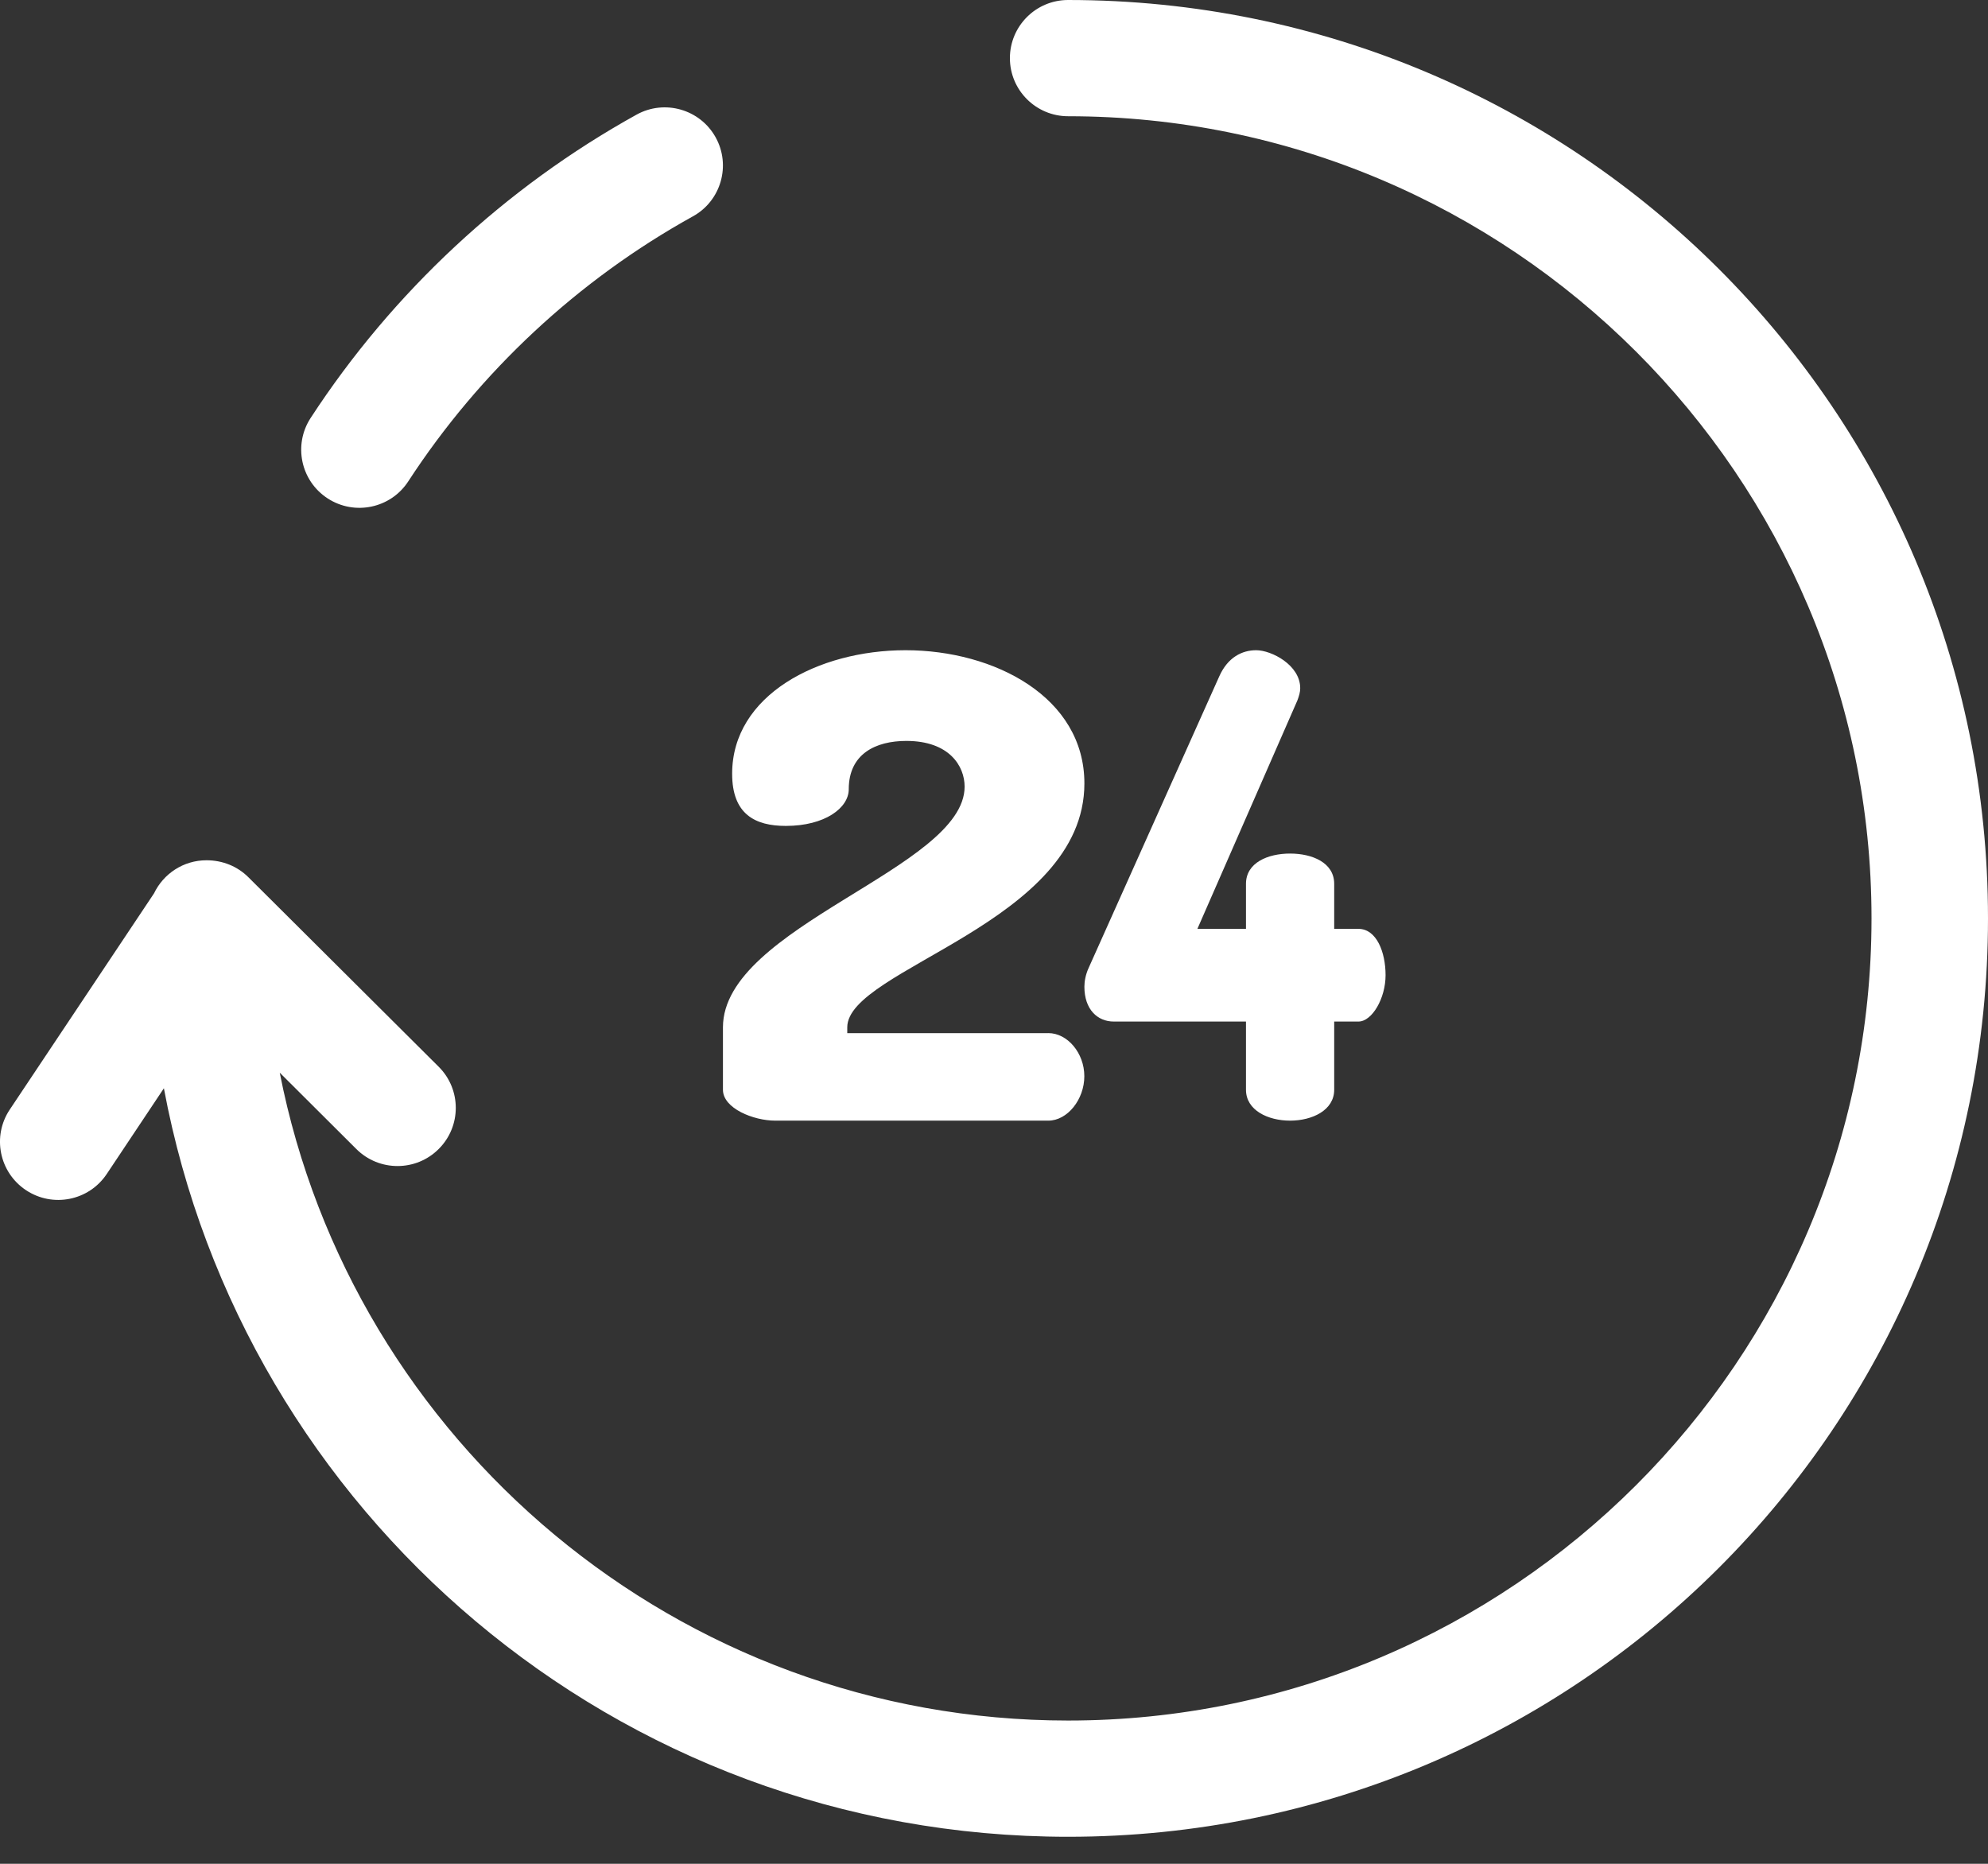
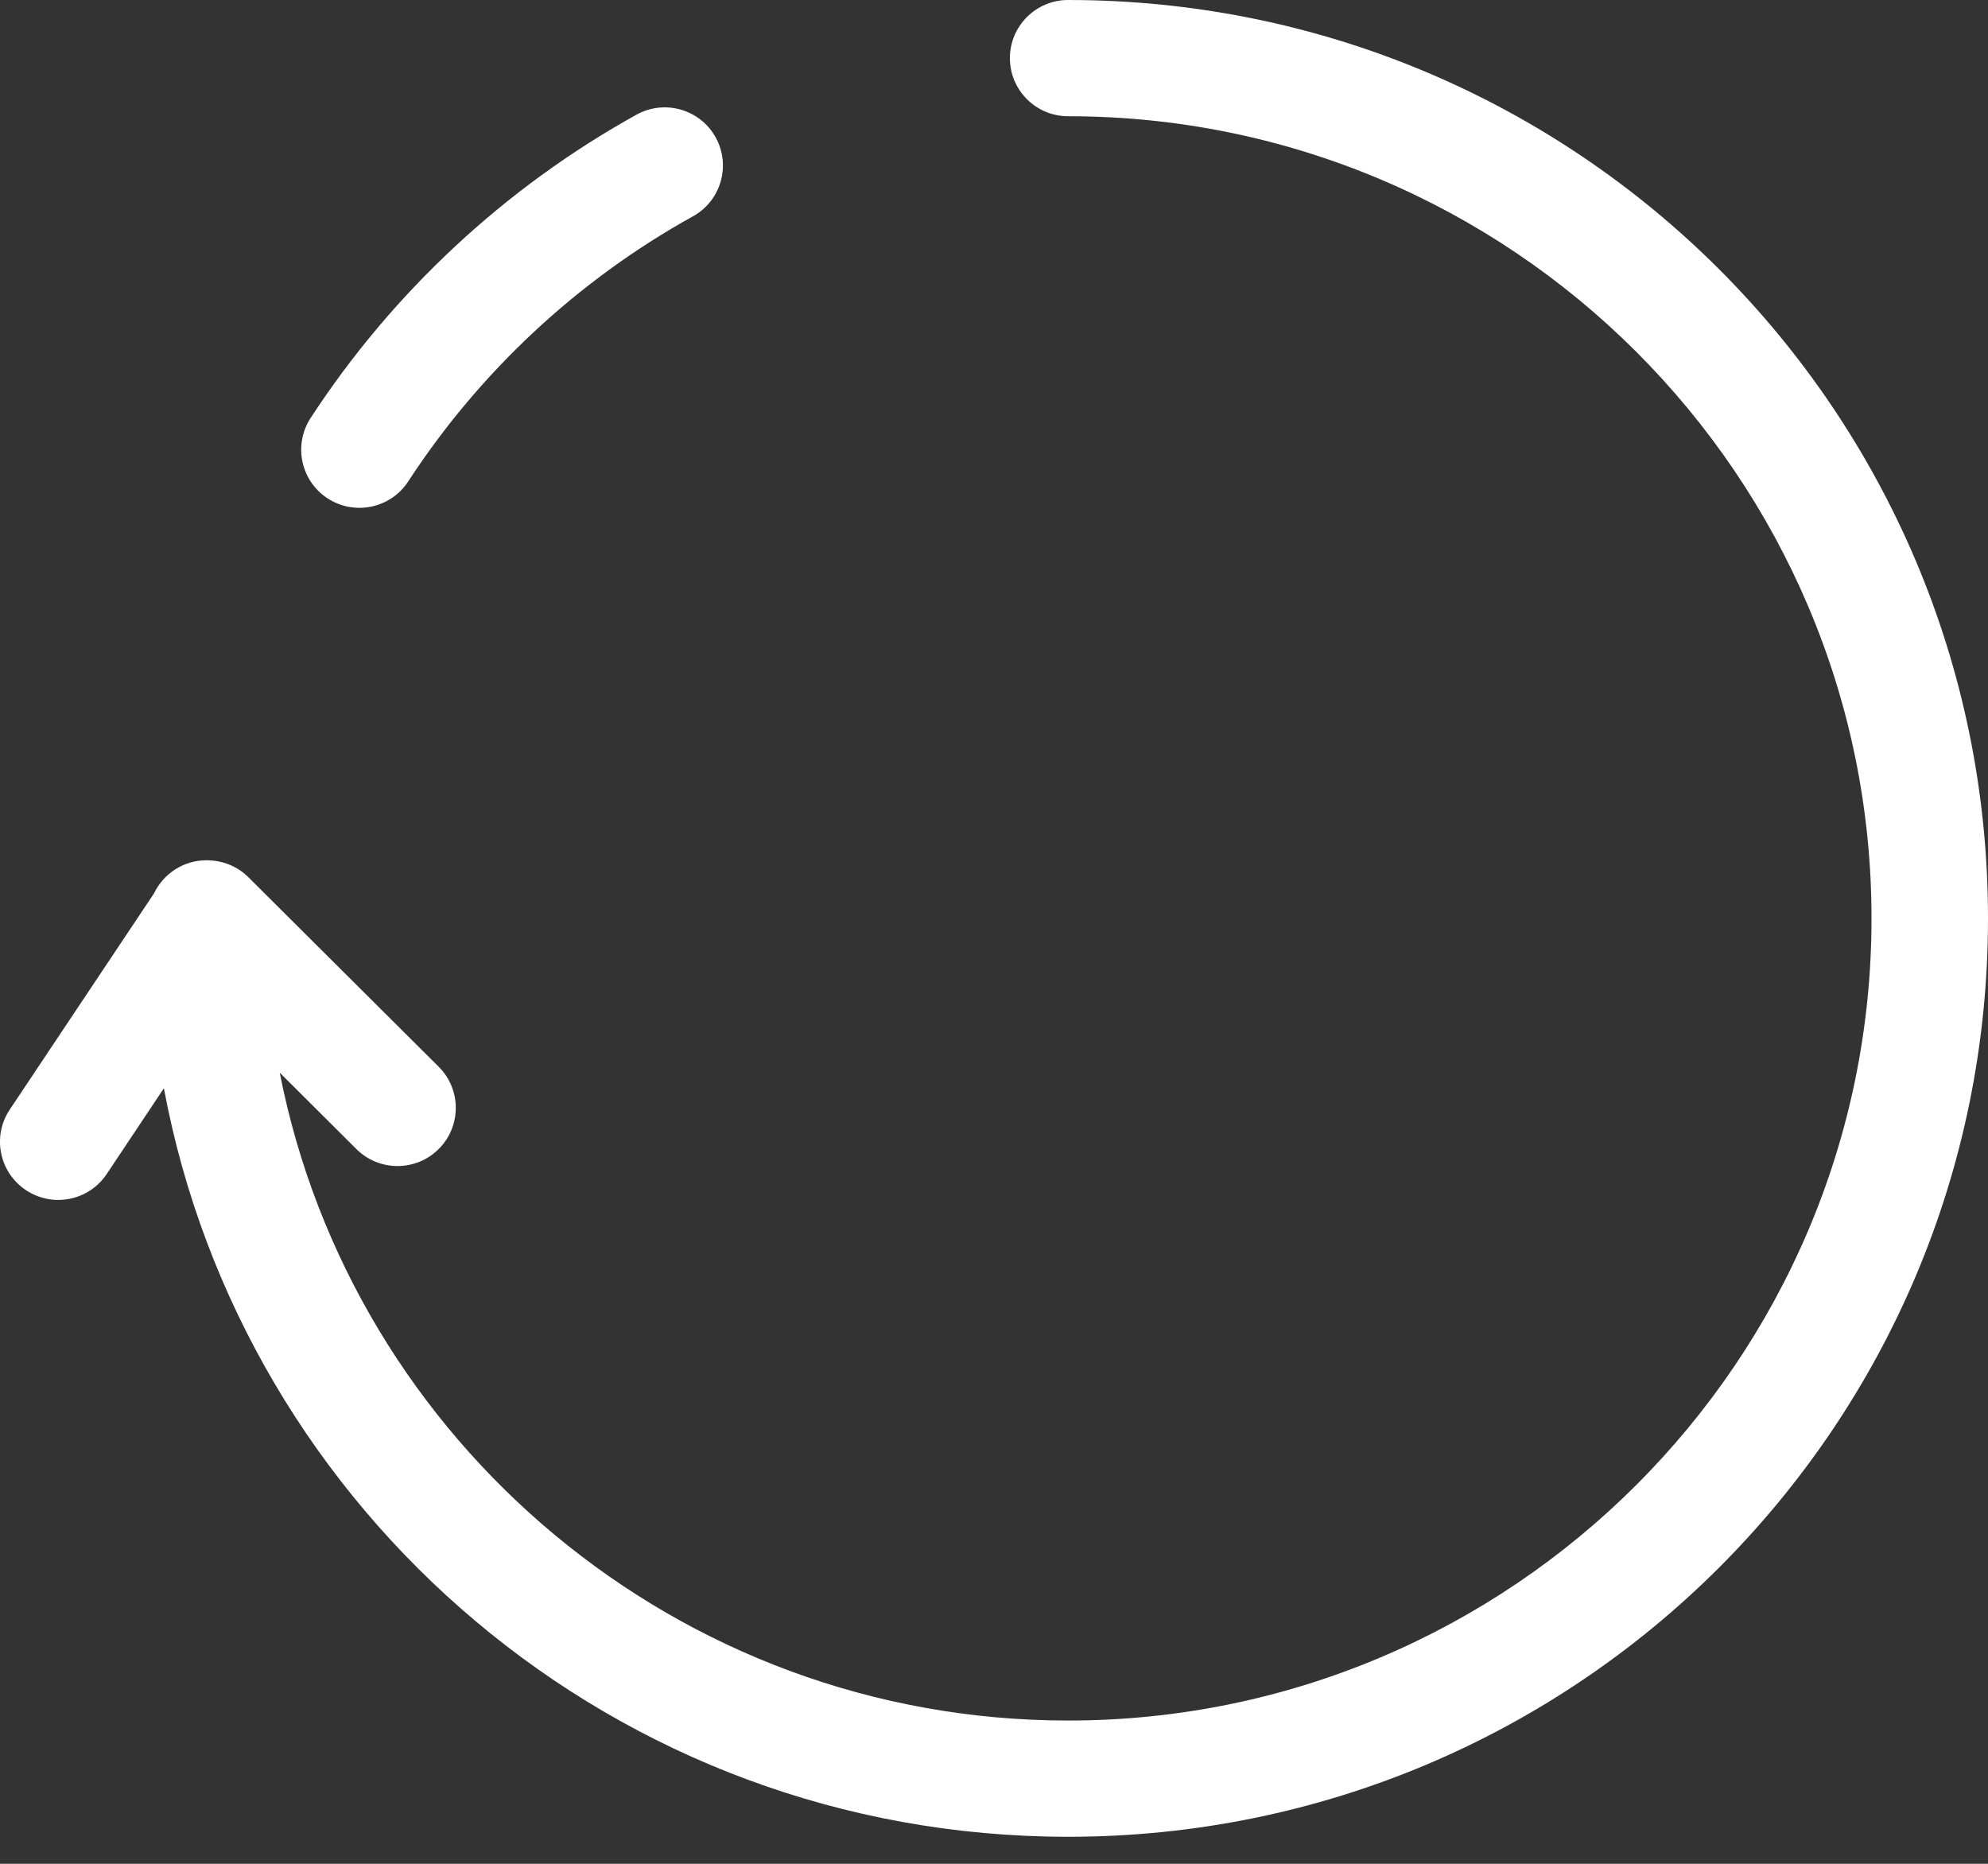
<svg xmlns="http://www.w3.org/2000/svg" width="32" height="30" viewBox="0 0 32 30">
  <rect x="0" y="0" width="32" height="30" fill="#333333" stroke="none" />
  <g fill="#FFF">
    <path d="M11.519 2.21c-.251-.452-.822-.615-1.274-.364C8.133 3.016 6.319 4.704 5 6.728c-.282.433-.16 1.013.275 1.295.433.281 1.014.159 1.296-.274 1.153-1.77 2.737-3.245 4.583-4.267.452-.25.616-.82.365-1.272zM17.193 0c-.518 0-.937.419-.937.936 0 .516.42.935.937.935 7.13 0 12.932 5.792 12.932 12.912 0 7.119-5.801 12.911-12.932 12.911-6.28 0-11.528-4.493-12.69-10.428l1.234 1.23c.366.364.96.364 1.325-.002.366-.365.366-.958 0-1.323l-3.063-3.05c-.176-.176-.415-.274-.675-.274-.373 0-.694.218-.845.533L.157 17.86c-.287.43-.17 1.01.261 1.297.432.287 1.013.17 1.3-.26l.92-1.38c1.27 6.814 7.264 12.048 14.555 12.048C25.377 29.565 32 22.954 32 14.783 32 6.615 25.38 0 17.193 0z" />
-     <path d="M16.874 16.63h-3.236v-.094c0-.943 3.817-1.678 3.817-3.926 0-1.388-1.446-2.144-2.879-2.144-1.408 0-2.791.725-2.791 1.988 0 .653.37.84.864.84.63 0 1.013-.29 1.013-.59 0-.57.433-.778.927-.778.691 0 .938.404.938.736 0 1.315-3.89 2.248-3.89 3.874v1.005c0 .3.493.497.84.497h4.397c.309 0 .58-.342.58-.715 0-.373-.271-.694-.58-.694zM21.866 14.95h-.39v-.724c0-.342-.355-.487-.71-.487s-.71.145-.71.487v.725h-.782l1.61-3.678c.027-.072.045-.134.045-.196 0-.373-.463-.611-.709-.611-.227 0-.455.114-.591.414l-2.102 4.692c-.054.114-.072.228-.072.311 0 .363.209.56.473.56h2.128v1.098c0 .331.355.497.71.497s.71-.166.71-.497v-1.098h.39c.219 0 .437-.373.437-.746s-.146-.746-.437-.746z" />
  </g>
</svg>